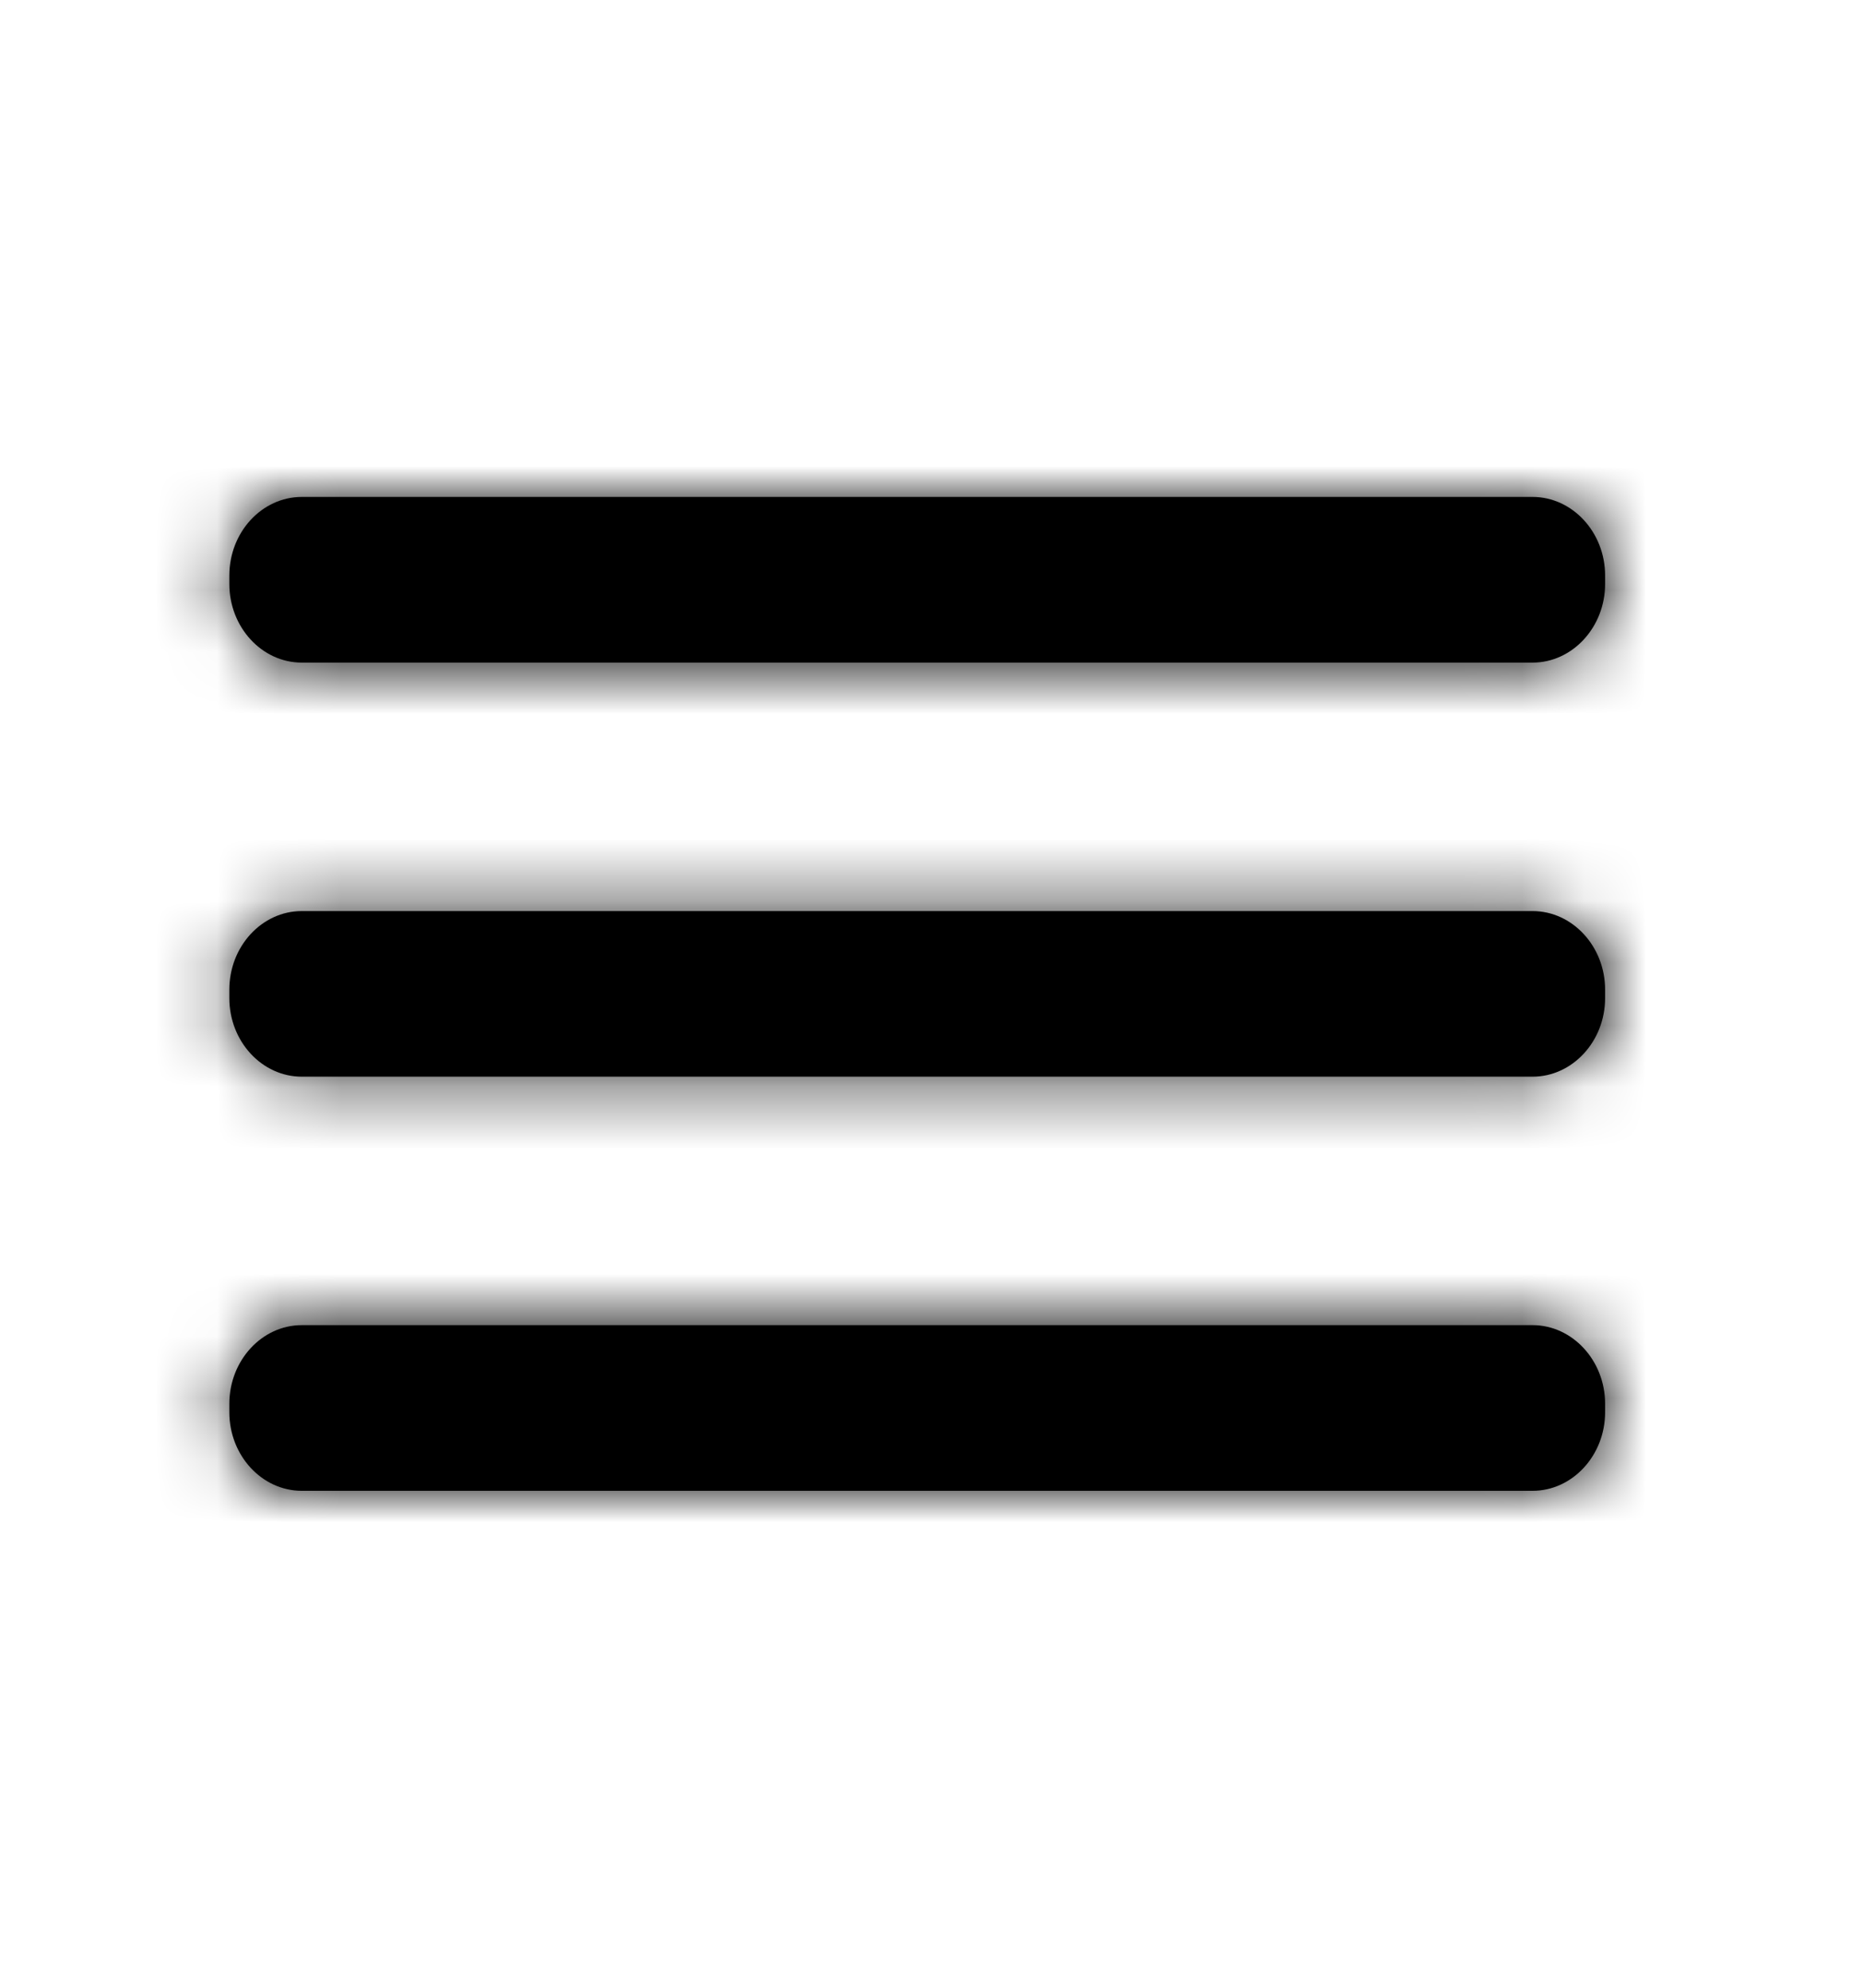
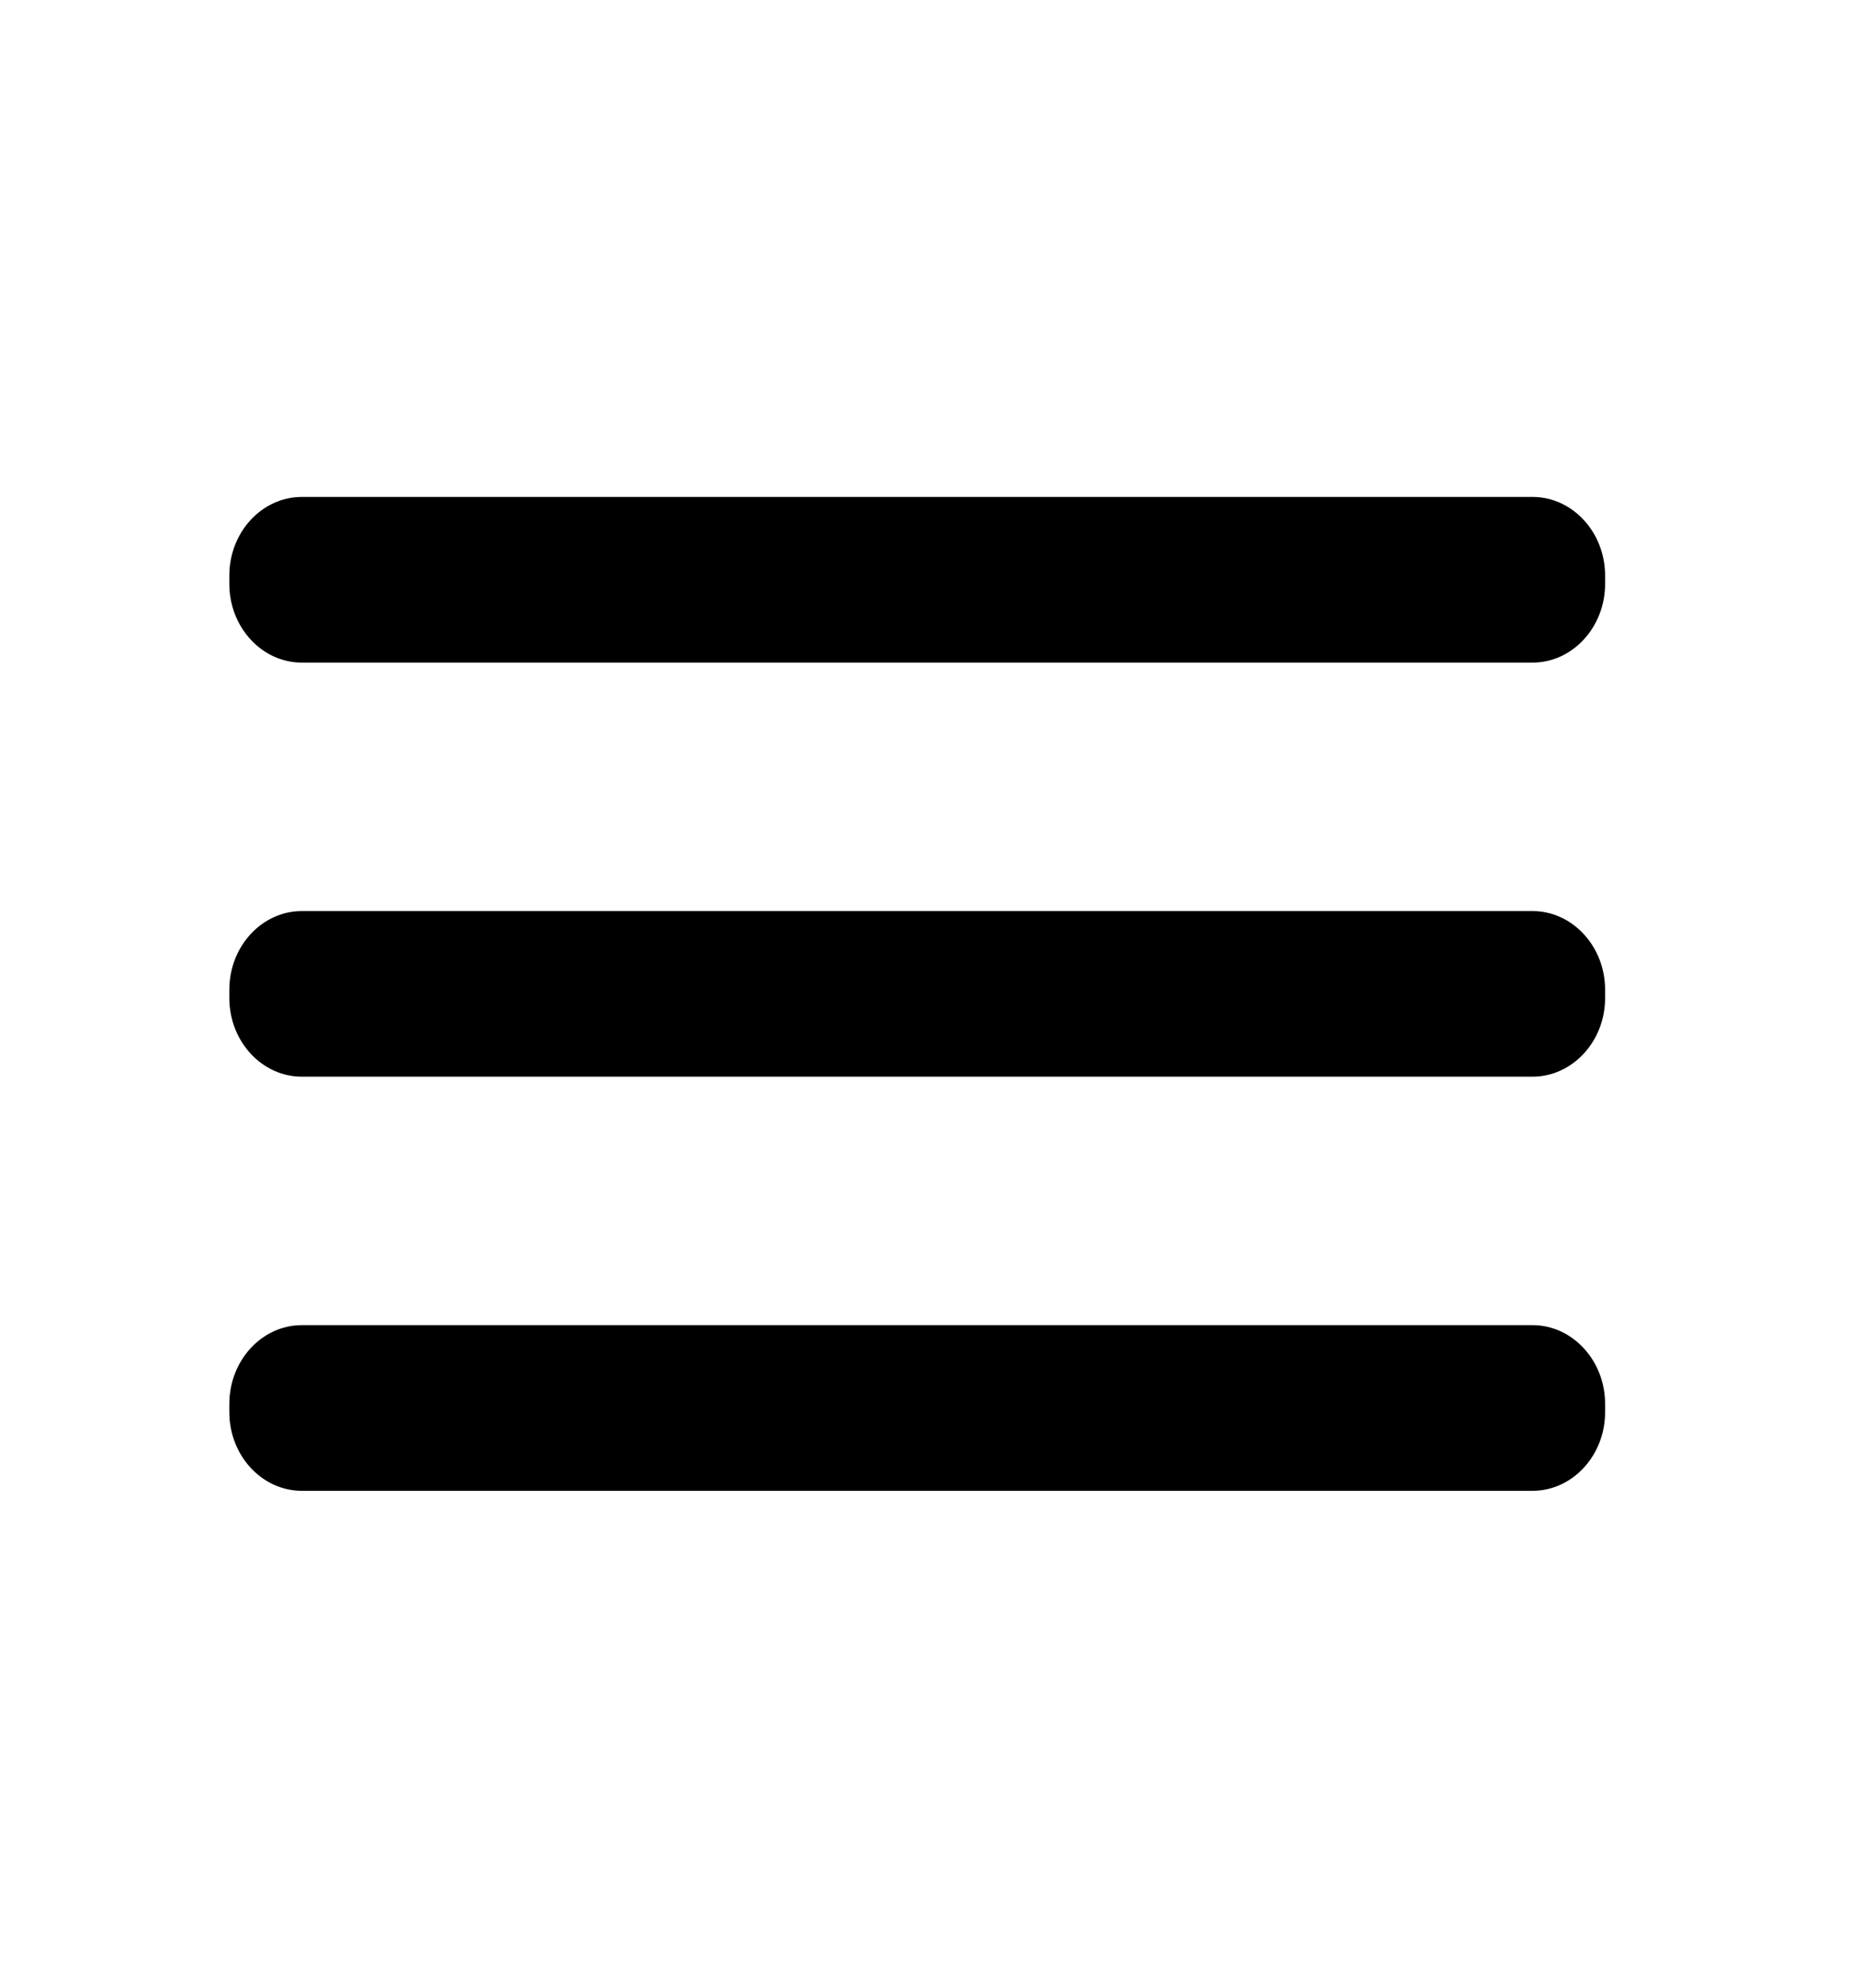
<svg xmlns="http://www.w3.org/2000/svg" width="30" height="32" viewBox="0 0 30 32" fill="none">
  <path fill-rule="evenodd" clip-rule="evenodd" d="M4.86 8H24.679C25.321 8 25.847 8.569 25.847 9.265V9.401C25.847 10.097 25.321 10.667 24.679 10.667H4.86C4.217 10.667 3.693 10.097 3.693 9.401V9.265C3.693 8.569 4.217 8 4.86 8ZM24.679 14.667H4.86C4.217 14.667 3.693 15.236 3.693 15.932V16.068C3.693 16.764 4.217 17.333 4.86 17.333H24.679C25.321 17.333 25.847 16.764 25.847 16.068V15.932C25.847 15.236 25.321 14.667 24.679 14.667ZM24.679 21.333H4.86C4.217 21.333 3.693 21.903 3.693 22.599V22.735C3.693 23.431 4.217 24 4.86 24H24.679C25.321 24 25.847 23.431 25.847 22.735V22.599C25.847 21.903 25.321 21.333 24.679 21.333Z" fill="black" />
  <mask id="mask0_237_5681" style="mask-type:luminance" maskUnits="userSpaceOnUse" x="3" y="8" width="23" height="16">
-     <path fill-rule="evenodd" clip-rule="evenodd" d="M4.86 8H24.679C25.321 8 25.847 8.569 25.847 9.265V9.401C25.847 10.097 25.321 10.667 24.679 10.667H4.86C4.217 10.667 3.693 10.097 3.693 9.401V9.265C3.693 8.569 4.217 8 4.86 8ZM24.679 14.667H4.86C4.217 14.667 3.693 15.236 3.693 15.932V16.068C3.693 16.764 4.217 17.333 4.86 17.333H24.679C25.321 17.333 25.847 16.764 25.847 16.068V15.932C25.847 15.236 25.321 14.667 24.679 14.667ZM24.679 21.333H4.86C4.217 21.333 3.693 21.903 3.693 22.599V22.735C3.693 23.431 4.217 24 4.86 24H24.679C25.321 24 25.847 23.431 25.847 22.735V22.599C25.847 21.903 25.321 21.333 24.679 21.333Z" fill="black" />
-   </mask>
+     </mask>
  <g mask="url(#mask0_237_5681)">
    <rect width="29.538" height="32" fill="black" />
  </g>
</svg>